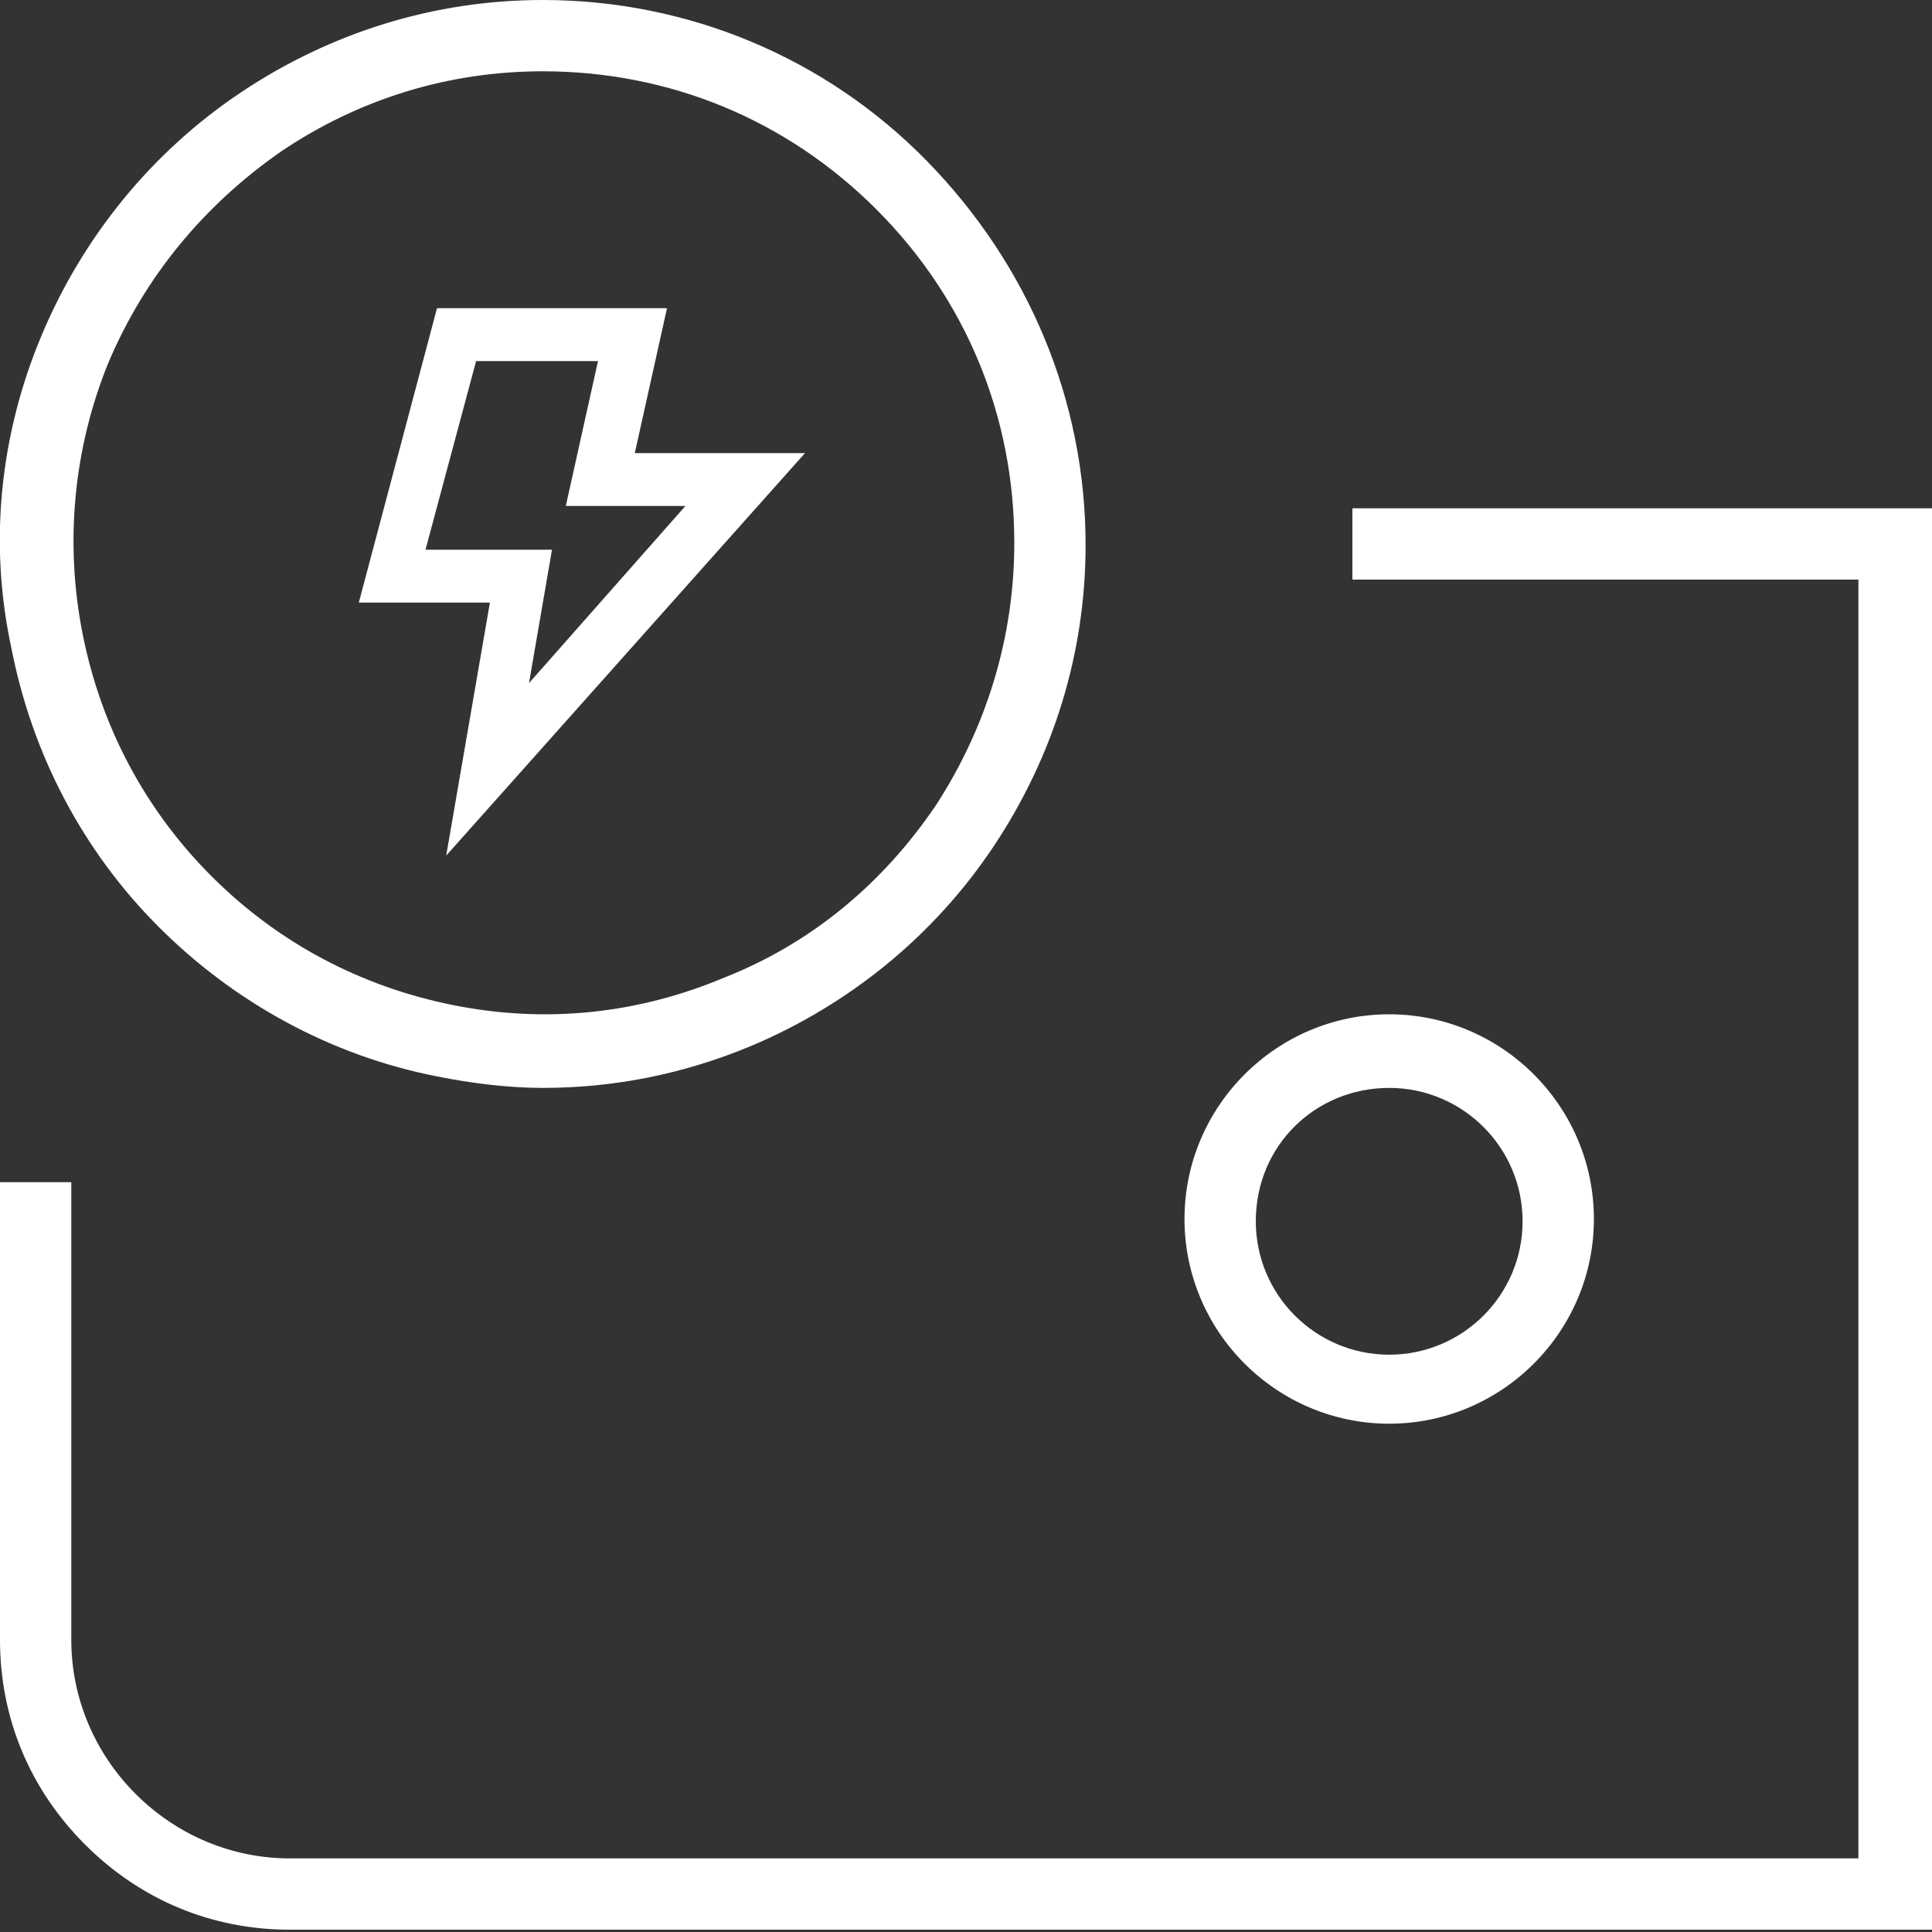
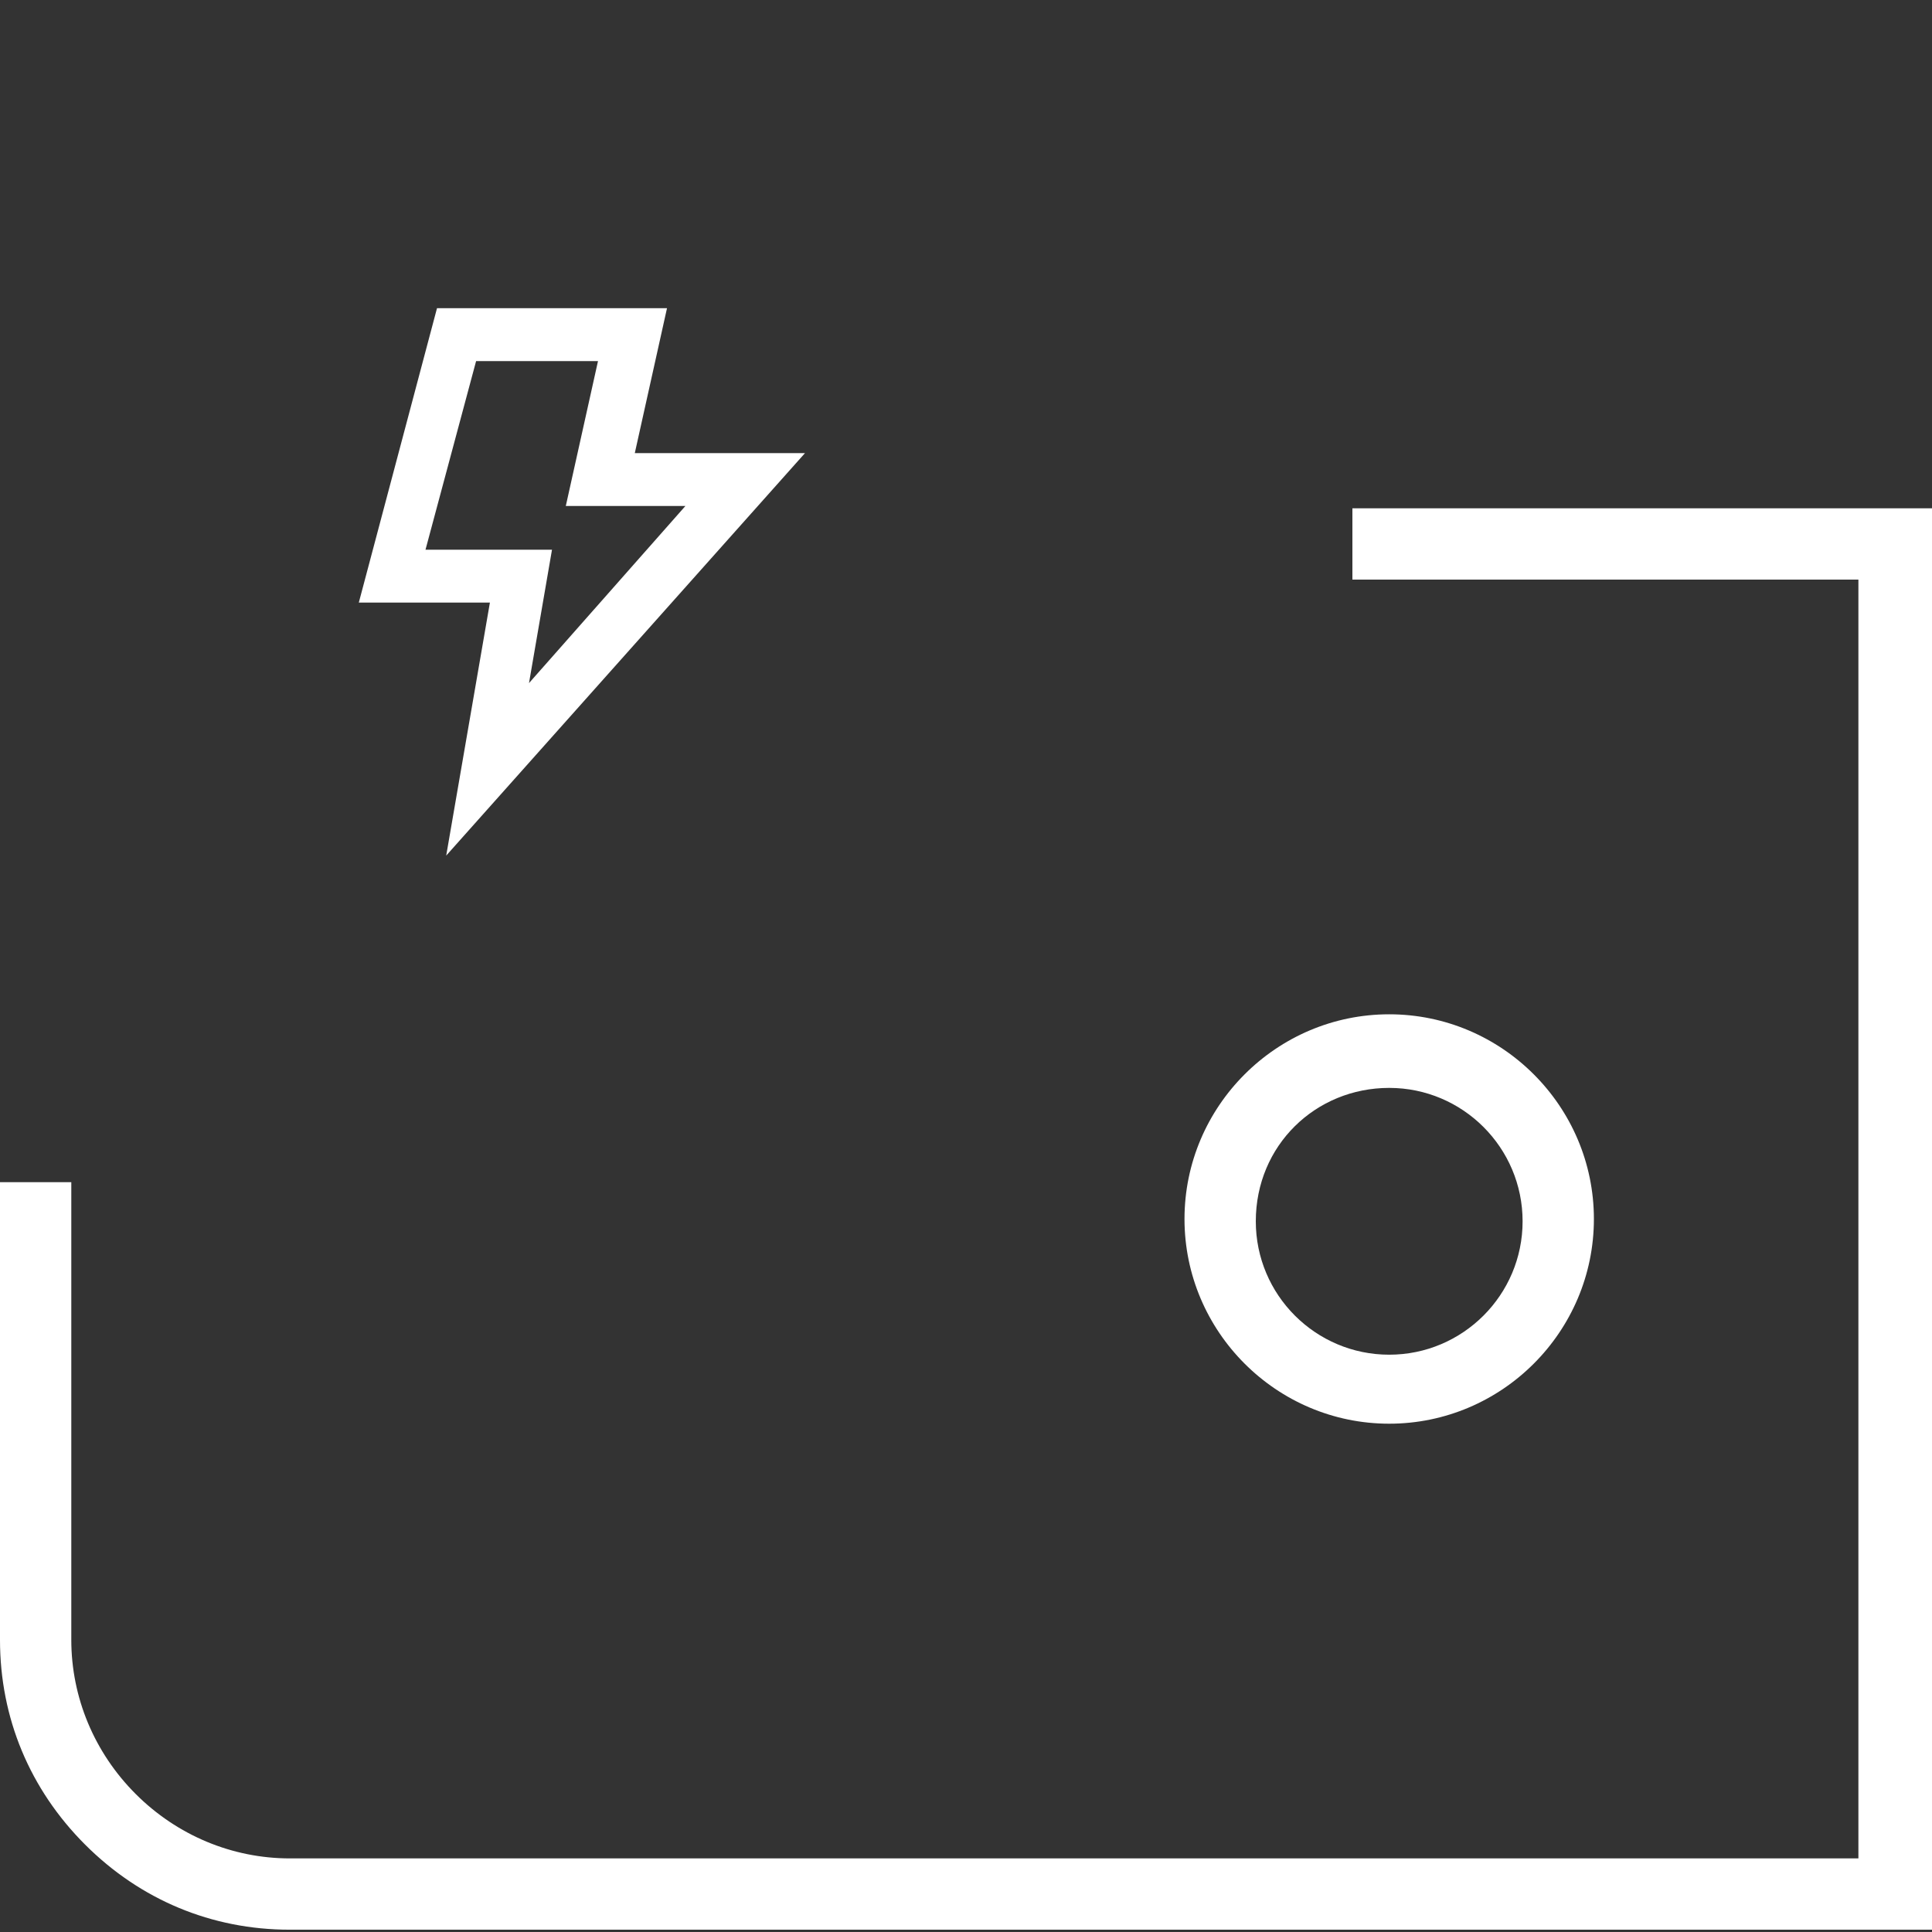
<svg xmlns="http://www.w3.org/2000/svg" id="Camada_1" version="1.1" viewBox="0 0 84 84">
  <rect x="0" y="0" width="84" height="84" fill="#333333" stroke="none" />
  <defs>
    <style>
      .st0 {
        fill: #fff;
      }
    </style>
  </defs>
  <path class="st0" d="M60.4,61.9c4.9,0,8.9-4,8.9-8.9s-4-8.9-8.9-8.9-8.9,4-8.9,8.9,4,8.9,8.9,8.9ZM60.4,47.3c3.2,0,5.8,2.6,5.8,5.8s-2.6,5.8-5.8,5.8-5.8-2.6-5.8-5.8c0-3.3,2.6-5.8,5.8-5.8Z" />
-   <path class="st0" d="M6.9,40.3c3.3,3.3,7.5,5.6,12.1,6.5,1.5.3,3.1.5,4.6.5,3.1,0,6.1-.6,9-1.8,4.3-1.8,8-4.8,10.6-8.7,2.6-3.9,4-8.4,4-13.1,0-6.3-2.5-12.2-6.9-16.7C35.9,2.5,29.9,0,23.6,0c-4.7,0-9.2,1.4-13.1,4S3.6,10.3,1.8,14.6c-1.8,4.3-2.3,9-1.3,13.6.9,4.6,3.1,8.8,6.4,12.1ZM4.7,15.8c1.6-3.8,4.2-6.9,7.5-9.2,3.4-2.3,7.3-3.5,11.4-3.5,5.5,0,10.6,2.1,14.5,6s6,9,6,14.5c0,4.1-1.2,8-3.4,11.4-2.3,3.4-5.4,6-9.2,7.5-3.8,1.6-7.8,2-11.8,1.2s-7.6-2.7-10.5-5.6c-2.9-2.9-4.8-6.5-5.6-10.5-.8-4-.4-8.1,1.1-11.8Z" />
  <path class="st0" d="M58.8,22.1v3.1h22v55.6H12.6c-2.5,0-4.9-1-6.7-2.8-1.8-1.8-2.8-4.2-2.8-6.7v-19.9H0v19.9c0,3.4,1.3,6.5,3.7,8.9s5.5,3.7,8.9,3.7h71.4V22.1h-25.2Z" />
  <path class="st0" d="M19.4,37.2l15.6-17.5h-7.4l1.4-6.3h-10l-3.4,12.8h5.7l-1.9,11ZM18.5,23.9l2.2-8.2h5.3l-1.4,6.3h5.2l-6.8,7.7,1-5.8h-5.5Z" />
</svg>